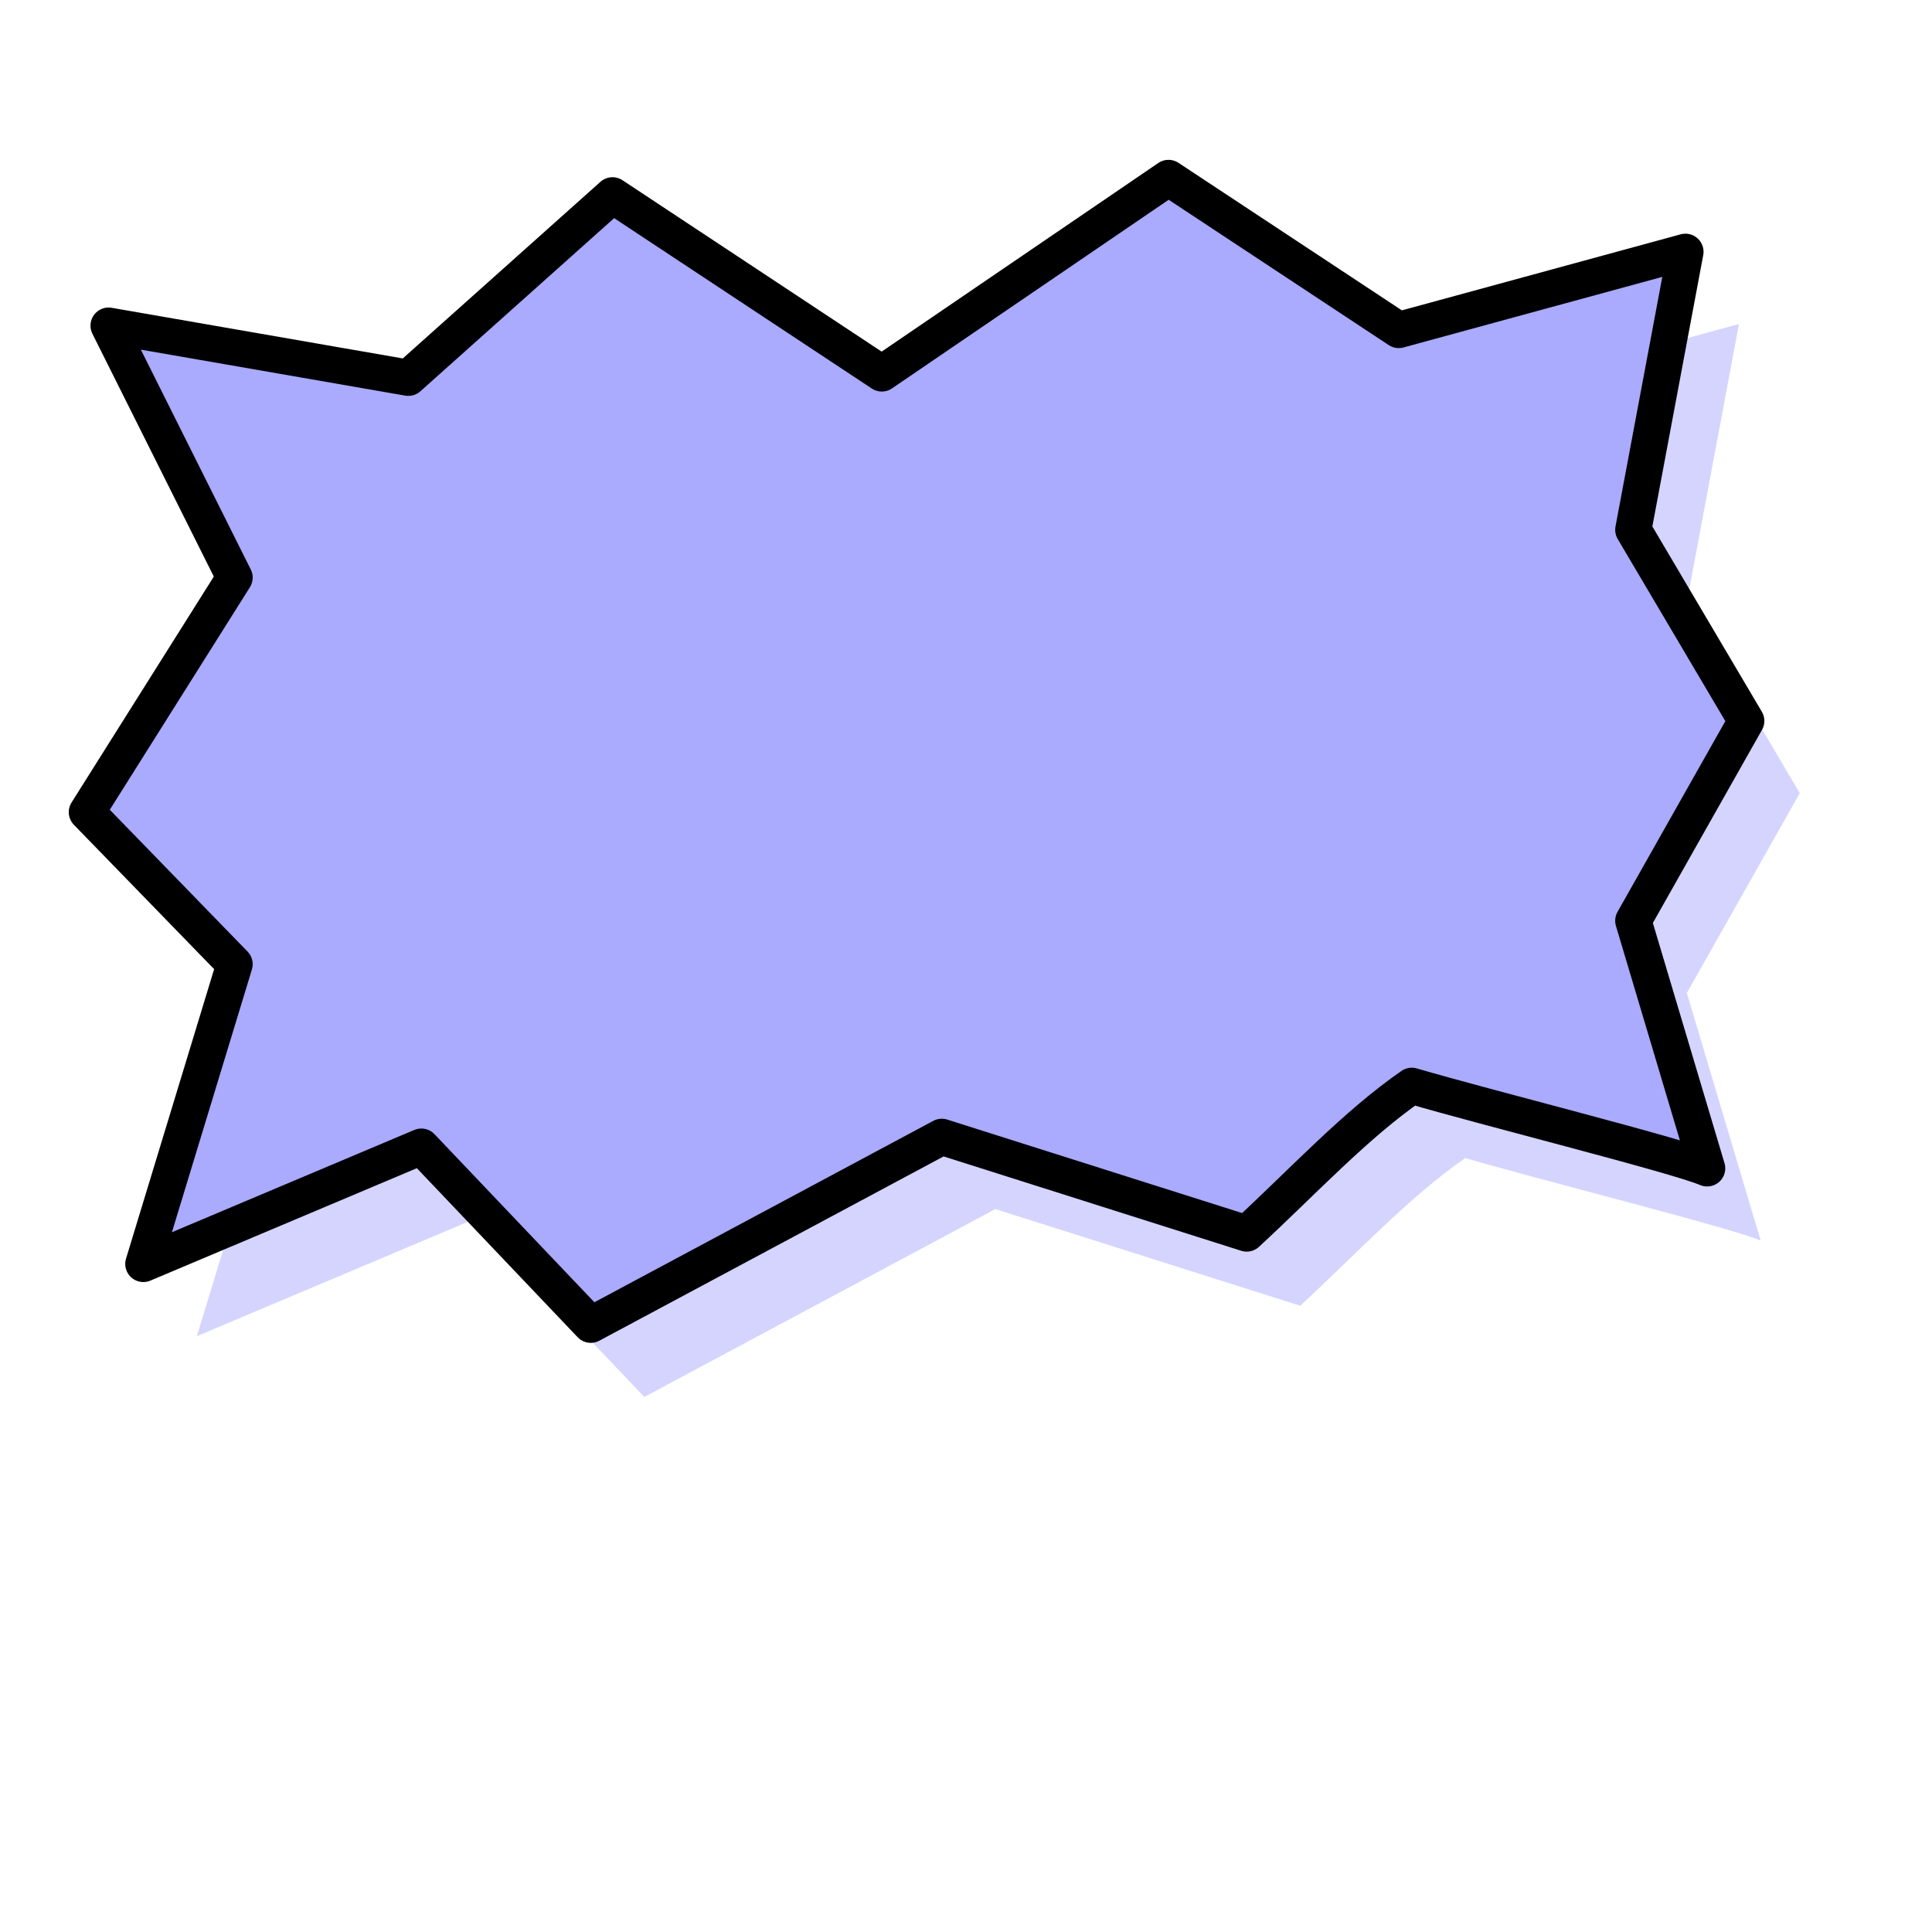
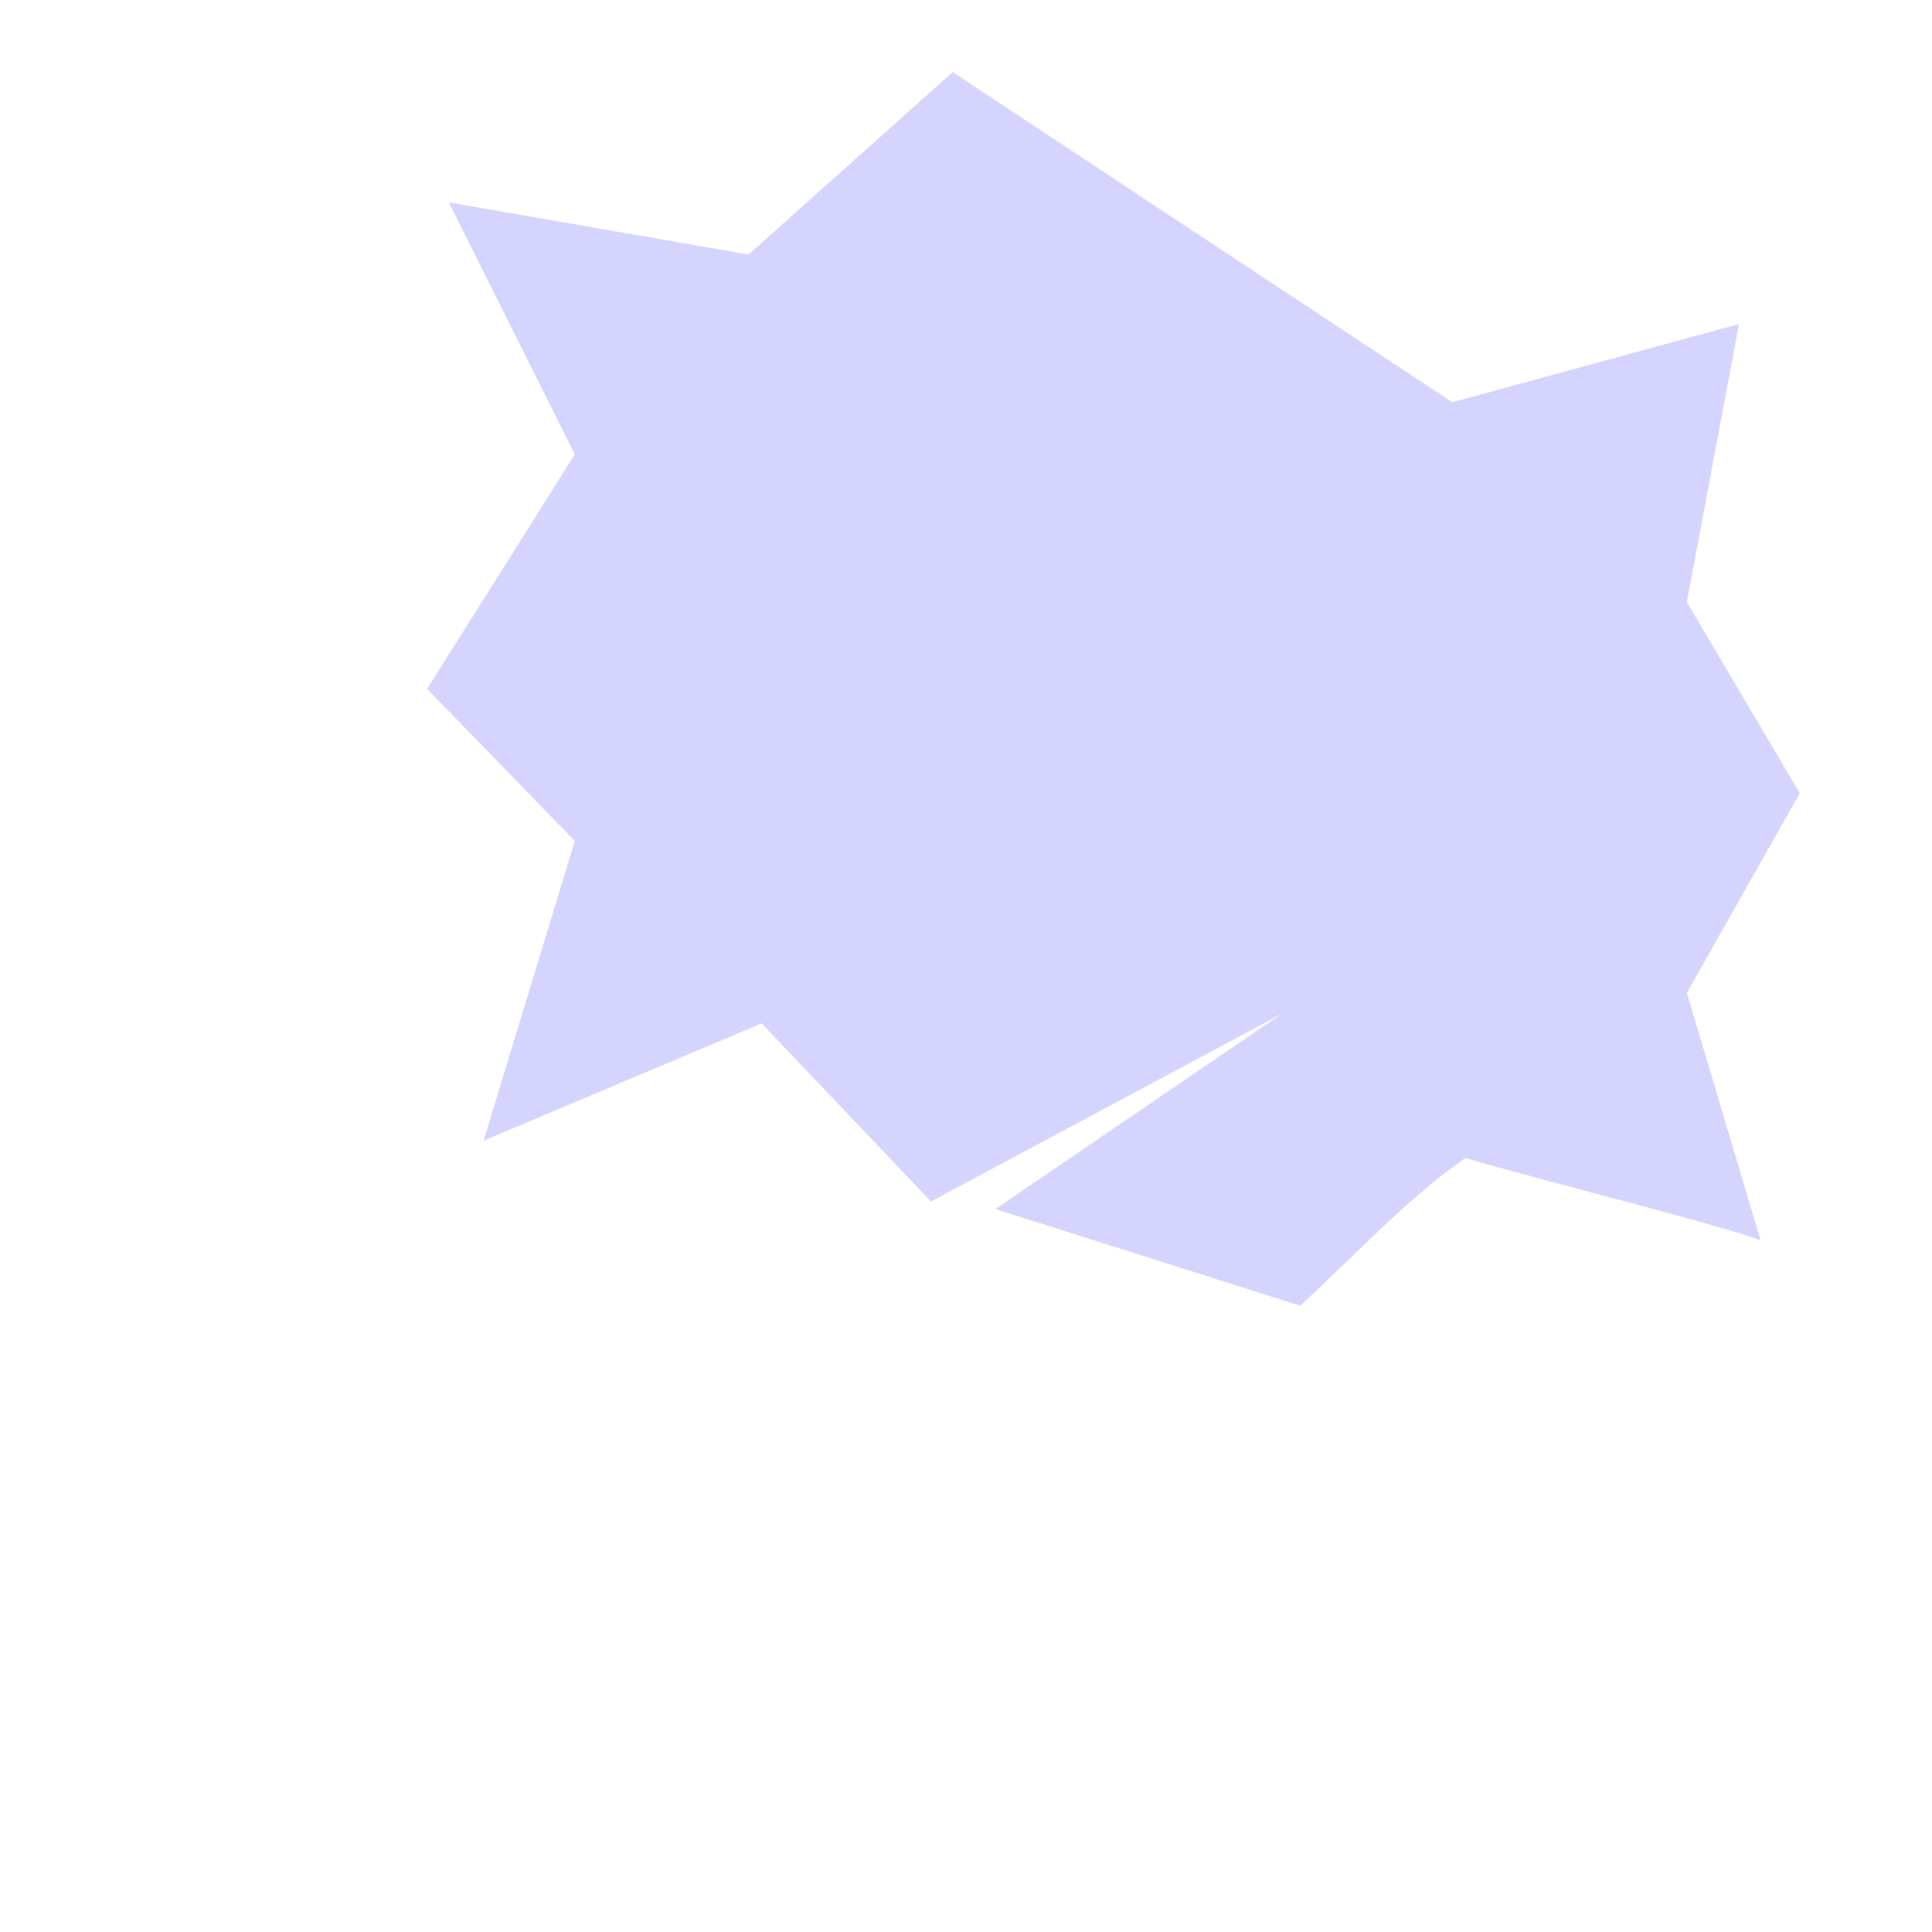
<svg xmlns="http://www.w3.org/2000/svg" width="533.333" height="533.333">
  <g>
    <title>Layer 1</title>
    <g id="g830">
-       <path fill="#aaaaff" fill-opacity="0.5" fill-rule="evenodd" stroke-width="2.5" id="path841" d="m274.764,333.767l84.17,26.684c15.589,-14.389 29.979,-29.978 45.567,-40.771c20.386,5.996 73.148,19.186 81.542,22.783l-20.385,-68.35l31.177,-55.161l-31.177,-52.762l14.389,-76.745l-79.143,21.584l-63.554,-41.969l-79.144,53.962l-74.347,-49.165l-56.36,50.364l-82.74,-14.39l34.775,69.55l-40.771,64.754l40.771,41.97l-25.182,82.741l76.744,-32.377l46.768,49.165l96.9,-51.866z" />
-       <path fill="#aaaaff" fill-rule="evenodd" stroke="#000000" stroke-width="10" stroke-linejoin="round" id="path592" d="m259.984,313.83l84.17,26.684c15.589,-14.389 29.979,-29.978 45.567,-40.771c20.386,5.996 73.148,19.186 81.542,22.783l-20.385,-68.35l31.177,-55.161l-31.177,-52.762l14.389,-76.745l-79.143,21.584l-63.554,-41.969l-79.144,53.962l-74.347,-49.165l-56.36,50.364l-82.74,-14.39l34.775,69.55l-40.771,64.754l40.771,41.97l-25.182,82.741l76.744,-32.377l46.768,49.165l96.9,-51.866z" />
+       <path fill="#aaaaff" fill-opacity="0.5" fill-rule="evenodd" stroke-width="2.5" id="path841" d="m274.764,333.767l84.17,26.684c15.589,-14.389 29.979,-29.978 45.567,-40.771c20.386,5.996 73.148,19.186 81.542,22.783l-20.385,-68.35l31.177,-55.161l-31.177,-52.762l14.389,-76.745l-79.143,21.584l-63.554,-41.969l-74.347,-49.165l-56.36,50.364l-82.74,-14.39l34.775,69.55l-40.771,64.754l40.771,41.97l-25.182,82.741l76.744,-32.377l46.768,49.165l96.9,-51.866z" />
    </g>
  </g>
</svg>